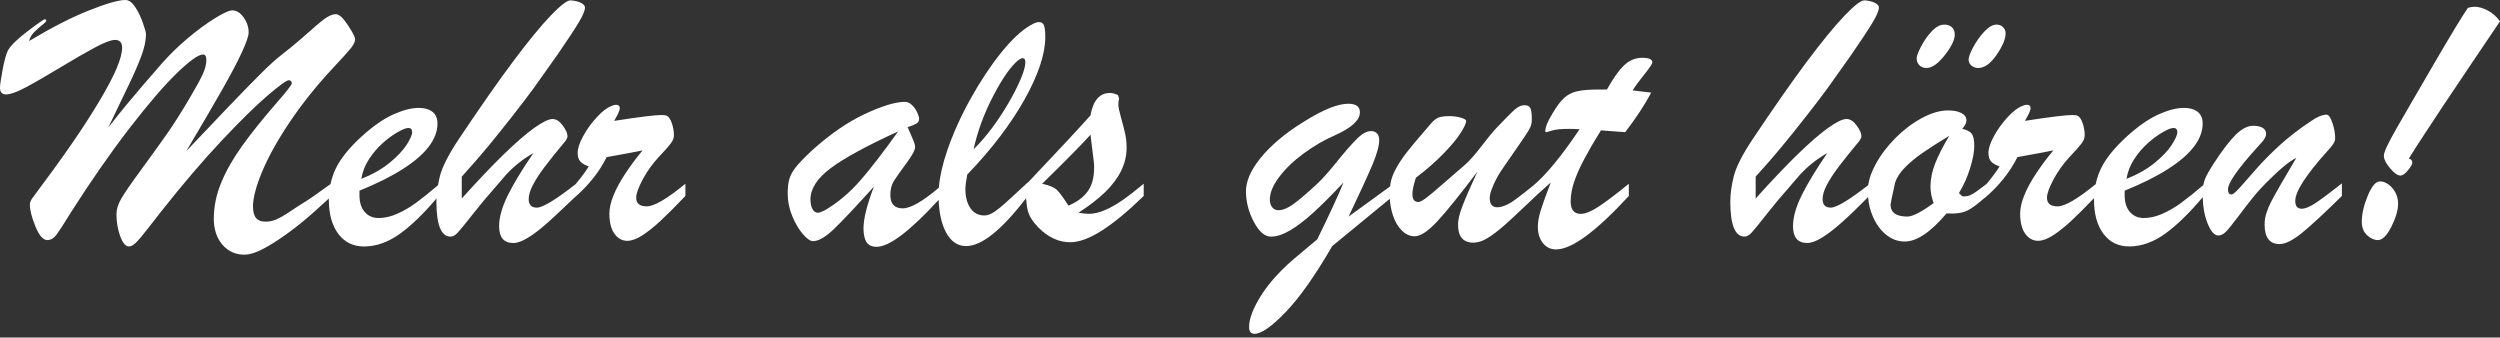
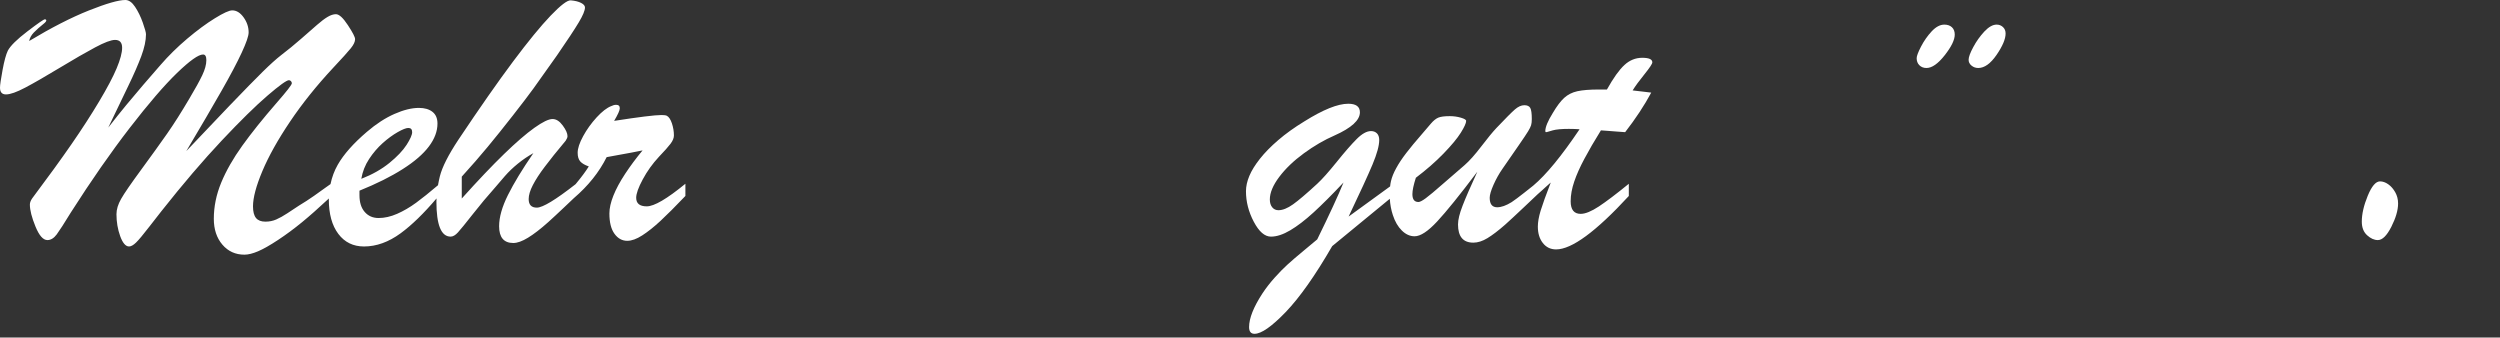
<svg xmlns="http://www.w3.org/2000/svg" version="1.1" id="Ebene_1" x="0px" y="0px" width="400px" height="54px" viewBox="0 0 400 54" style="enable-background:new 0 0 400 54;" xml:space="preserve">
  <rect x="0" y="0" width="400" height="54" fill="#333333" stroke="none" />
  <style type="text/css">
	.st0{fill:#FFFFFF;}
</style>
  <g>
    <path class="st0" d="M101.79,31.646c0-0.66,0.349-1.643,1.052-2.947c0.698-1.301,1.561-2.508,2.593-3.617   c0.878-0.914,1.494-1.607,1.853-2.084c0.359-0.477,0.539-0.919,0.539-1.327c0-0.642-0.108-1.283-0.318-1.925   c-0.216-0.642-0.488-1.05-0.816-1.224c-0.159-0.077-0.441-0.118-0.847-0.118c-1.052,0-3.578,0.313-7.583,0.934   c0.601-1.011,0.904-1.681,0.904-2.013c0-0.37-0.195-0.555-0.585-0.555c-0.252,0-0.513,0.069-0.785,0.205   c-0.703,0.272-1.479,0.875-2.336,1.807c-0.852,0.934-1.576,1.936-2.156,3.003c-0.585,1.07-0.878,1.956-0.878,2.654   c0,0.624,0.144,1.091,0.426,1.402c0.282,0.311,0.734,0.572,1.355,0.788c-0.493,0.793-1.203,1.743-2.112,2.839   c-3.196,2.501-5.266,3.753-6.199,3.753c-0.873,0-1.309-0.457-1.309-1.371c0-0.624,0.221-1.368,0.667-2.233   c0.447-0.865,1.083-1.846,1.915-2.944c0.821-1.099,1.936-2.485,3.337-4.156c0.195-0.293,0.293-0.537,0.293-0.732   c0-0.447-0.252-1.014-0.76-1.704c-0.503-0.691-1.047-1.037-1.633-1.037c-0.621,0-1.597,0.472-2.916,1.414   c-1.325,0.945-2.937,2.338-4.841,4.187c-1.905,1.848-4.164,4.22-6.766,7.116v-3.499c1.556-1.712,2.942-3.301,4.153-4.769   c1.217-1.468,2.557-3.139,4.025-5.016c1.468-1.876,2.572-3.327,3.311-4.346c0.739-1.022,1.992-2.785,3.763-5.296   c1.633-2.372,2.788-4.115,3.455-5.234c0.673-1.119,1.006-1.92,1.006-2.408c0-0.27-0.21-0.513-0.626-0.729   c-0.416-0.213-0.965-0.349-1.648-0.408c-0.544-0.039-1.612,0.773-3.209,2.436c-1.592,1.663-3.599,4.112-6.022,7.349   c-2.423,3.24-5.334,7.406-8.738,12.499c-1.612,2.431-2.603,4.387-2.973,5.863c-0.123,0.493-0.218,0.966-0.3,1.431   c-1.365,1.16-2.532,2.097-3.494,2.8c-1.011,0.739-2.028,1.332-3.05,1.779c-1.022,0.447-2.007,0.67-2.962,0.67   c-0.914,0-1.653-0.321-2.213-0.963c-0.565-0.642-0.847-1.535-0.847-2.683v-0.729c2.742-1.109,5.052-2.262,6.926-3.458   c1.879-1.194,3.27-2.4,4.184-3.617c0.914-1.214,1.371-2.433,1.371-3.661c0-0.834-0.267-1.461-0.801-1.879   c-0.534-0.418-1.258-0.629-2.172-0.629c-1.15,0-2.449,0.321-3.907,0.963c-1.458,0.642-2.926,1.594-4.405,2.86   c-2.161,1.846-3.717,3.601-4.667,5.265c-0.556,0.967-0.931,2.007-1.163,3.104c-0.206,0.138-0.46,0.317-0.804,0.569   c-0.442,0.321-1.052,0.76-1.838,1.314c-0.791,0.555-1.592,1.073-2.408,1.561c-0.585,0.388-1.201,0.796-1.853,1.224   c-0.652,0.429-1.242,0.757-1.776,0.991c-0.539,0.234-1.114,0.349-1.735,0.349c-0.683,0-1.181-0.193-1.504-0.583   c-0.318-0.388-0.483-1.011-0.483-1.866c0-1.381,0.503-3.263,1.504-5.645c1.001-2.38,2.475-5.016,4.42-7.904   c1.941-2.888,4.236-5.75,6.88-8.589c1.443-1.535,2.387-2.585,2.844-3.15c0.457-0.565,0.688-1.05,0.688-1.458   c0-0.331-0.385-1.081-1.155-2.246c-0.765-1.168-1.402-1.751-1.91-1.751c-0.406,0-0.852,0.146-1.34,0.436   c-0.488,0.293-1.042,0.711-1.663,1.255c-0.621,0.544-1.473,1.289-2.552,2.231c-1.078,0.945-2.156,1.823-3.224,2.639   c-0.775,0.603-1.751,1.479-2.916,2.626c-1.165,1.147-2.947,2.965-5.339,5.455c-2.387,2.49-4.692,4.911-6.91,7.262   c2.331-3.927,4.21-7.136,5.627-9.624c1.422-2.49,2.5-4.531,3.24-6.127c0.739-1.594,1.109-2.672,1.109-3.237   c0-0.855-0.267-1.658-0.801-2.405c-0.539-0.75-1.145-1.124-1.823-1.124c-0.488,0-1.417,0.423-2.788,1.271   c-1.371,0.845-2.844,1.933-4.42,3.265c-1.571,1.332-2.993,2.729-4.256,4.187c-0.934,1.068-1.853,2.128-2.757,3.178   c-0.904,1.05-1.812,2.131-2.726,3.237c-0.914,1.109-1.879,2.315-2.89,3.617c1.283-2.682,2.362-4.918,3.224-6.707   c0.868-1.789,1.55-3.358,2.059-4.71c0.503-1.35,0.755-2.523,0.755-3.514c0-0.272-0.169-0.891-0.508-1.853   c-0.339-0.963-0.755-1.807-1.237-2.536C21.126,0.364,20.608,0,20.063,0c-1.088,0-3.034,0.557-5.848,1.676   c-2.808,1.119-5.991,2.747-9.549,4.885c0.098-0.485,0.339-0.932,0.729-1.34C5.781,4.81,6.376,4.287,7.172,3.645   c0.159-0.157,0.236-0.272,0.236-0.349c0-0.136-0.077-0.205-0.236-0.205c-0.175,0-1.104,0.642-2.783,1.925   C2.706,6.299,1.663,7.331,1.253,8.106C0.96,8.71,0.678,9.747,0.406,11.215C0.134,12.683,0,13.62,0,14.029   c0,0.719,0.318,1.078,0.96,1.078c0.683,0,1.71-0.365,3.091-1.094c1.381-0.729,3.214-1.784,5.498-3.163   c2.285-1.381,4.179-2.469,5.673-3.268c1.499-0.798,2.557-1.196,3.183-1.196c0.755,0,1.135,0.418,1.135,1.255   c0,0.796-0.293,1.889-0.873,3.281c-0.585,1.391-1.52,3.16-2.803,5.309c-1.283,2.149-2.752,4.418-4.405,6.81   c-1.653,2.392-3.758,5.298-6.325,8.72c-0.236,0.352-0.354,0.673-0.354,0.963c0,0.896,0.298,2.066,0.893,3.517   c0.59,1.448,1.227,2.172,1.91,2.172c0.544,0,1.037-0.3,1.489-0.904c0.447-0.603,1.201-1.779,2.274-3.53   c3.265-5.113,6.402-9.616,9.405-13.505c3.003-3.889,5.529-6.82,7.567-8.794c2.043-1.971,3.435-2.96,4.174-2.96   c0.349,0,0.524,0.303,0.524,0.904c0,0.701-0.221,1.507-0.657,2.421c-0.436,0.916-1.114,2.141-2.028,3.676   c-1.304,2.218-2.5,4.102-3.589,5.658c-1.088,1.556-2.464,3.468-4.123,5.732c-1.663,2.267-2.747,3.835-3.24,4.71   c-0.498,0.875-0.744,1.692-0.744,2.451c0,1.242,0.2,2.416,0.596,3.514c0.4,1.099,0.873,1.648,1.417,1.648   c0.313,0,0.683-0.205,1.109-0.614c0.426-0.408,1.16-1.289,2.203-2.639c1.037-1.353,1.658-2.143,1.853-2.377   c3.46-4.377,6.684-8.148,9.667-11.318c2.983-3.168,5.432-5.57,7.336-7.203c1.905-1.635,3.044-2.451,3.409-2.451   c0.118,0,0.226,0.049,0.323,0.146c0.098,0.098,0.144,0.213,0.144,0.349c0,0.234-0.816,1.284-2.449,3.15   c-2.197,2.528-4.025,4.81-5.483,6.841c-1.458,2.033-2.582,4.002-3.368,5.907c-0.786,1.905-1.181,3.83-1.181,5.776   c0,1.692,0.457,3.073,1.371,4.141c0.914,1.07,2.089,1.604,3.527,1.604c0.606,0,1.33-0.18,2.177-0.539   c0.842-0.359,1.91-0.963,3.193-1.81c1.283-0.845,2.567-1.797,3.861-2.857c1.189-0.974,2.623-2.244,4.281-3.786   c-0.001,0.052-0.009,0.101-0.009,0.154c0,2.333,0.508,4.171,1.52,5.514c1.011,1.34,2.382,2.013,4.112,2.013   c1.982,0,3.938-0.706,5.863-2.115c1.794-1.313,3.708-3.186,5.738-5.571c-0.007,0.171-0.019,0.345-0.019,0.511   c0,3.732,0.76,5.599,2.274,5.599c0.37,0,0.76-0.223,1.165-0.67c0.411-0.447,1.196-1.414,2.367-2.903   c1.165-1.486,2.377-2.939,3.645-4.359c0.406-0.488,0.914-1.076,1.515-1.766c0.606-0.691,1.294-1.35,2.074-1.982   c0.775-0.634,1.602-1.191,2.475-1.679c-1.766,2.567-3.121,4.798-4.066,6.695c-0.945,1.894-1.417,3.563-1.417,5.003   c0,1.789,0.76,2.682,2.274,2.682c0.642,0,1.427-0.282,2.351-0.847c0.924-0.562,2.002-1.394,3.234-2.493   c1.163-1.033,4.097-3.835,4.097-3.835c2.295-1.964,4.046-4.151,5.252-6.564c0.406-0.077,0.991-0.185,1.751-0.321   c0.755-0.136,1.473-0.267,2.156-0.393c0.683-0.126,1.294-0.249,1.838-0.364c-1.032,1.245-1.961,2.493-2.788,3.748   c-0.827,1.253-1.453,2.416-1.879,3.486c-0.426,1.068-0.642,2.023-0.642,2.857c0,1.42,0.272,2.505,0.816,3.252   c0.544,0.75,1.227,1.124,2.043,1.124c0.698,0,1.494-0.287,2.392-0.863c0.893-0.572,1.864-1.345,2.916-2.318   c1.047-0.973,2.382-2.305,3.994-3.997v-1.953c-2.937,2.41-4.995,3.617-6.181,3.617C102.355,33.016,101.79,32.559,101.79,31.646z    M59.061,25.434c0.642-0.973,1.366-1.817,2.172-2.539c0.806-0.719,1.607-1.301,2.392-1.751c0.791-0.447,1.355-0.67,1.704-0.67   c0.411,0,0.616,0.223,0.616,0.67c0,0.429-0.298,1.104-0.888,2.028c-0.596,0.924-1.515,1.892-2.757,2.903   c-1.248,1.011-2.742,1.856-4.492,2.536C58.003,27.464,58.419,26.406,59.061,25.434z" />
-     <path class="st0" d="M176.797,33.614c-0.924,0.398-1.787,0.598-2.582,0.598c-0.411,0-0.965-0.059-1.663-0.175   c1.751-1.129,3.178-2.233,4.287-3.311c1.109-1.078,1.956-2.208,2.536-3.383c0.585-1.176,0.878-2.405,0.878-3.689   c0-0.857-0.077-1.625-0.236-2.305c-0.154-0.68-0.375-1.522-0.652-2.523c-0.282-1.001-0.426-1.686-0.426-2.056   c0-0.426,0.041-0.757,0.118-0.991l-0.175-0.554c-0.467-0.234-0.904-0.349-1.314-0.349c-1.633,0-2.664,1.194-3.091,3.586   c-1.835,2.065-5.171,5.643-9.975,10.711v-0.035c-1.812,1.671-3.024,2.79-3.65,3.355c-0.621,0.562-1.212,1.035-1.776,1.414   c-0.565,0.377-1.088,0.567-1.576,0.567c-0.955,0-1.694-0.388-2.233-1.165c-0.534-0.778-0.801-1.789-0.801-3.034   c0-0.544,0.098-1.322,0.293-2.333c3.927-4.102,6.992-8.124,9.19-12.06c2.197-3.938,3.296-7.259,3.296-9.962   c0-0.875-0.072-1.491-0.205-1.851c-0.139-0.359-0.411-0.539-0.816-0.539c-0.334,0-0.791,0.175-1.371,0.524   c-1.443,0.837-3.003,2.3-4.682,4.389c-1.684,2.089-3.306,4.541-4.872,7.349c-1.566,2.811-2.813,5.583-3.748,8.314   c-0.763,2.23-1.197,4.199-1.337,5.93c-2.583,2.191-4.516,3.301-5.778,3.301c-1.325,0-1.982-0.719-1.982-2.159   c0-0.875,0.19-1.612,0.565-2.215c0.38-0.603,1.042-1.543,1.987-2.816c0.94-1.273,1.412-2.143,1.412-2.611   c0-0.234-0.056-0.501-0.175-0.801c-0.118-0.303-0.282-0.696-0.493-1.181c-0.216-0.488-0.39-0.886-0.529-1.196   c0.683-0.234,1.16-0.434,1.432-0.598c0.272-0.167,0.406-0.423,0.406-0.773c0-0.216-0.103-0.544-0.303-0.993   c-0.205-0.447-0.483-0.839-0.832-1.181c-0.349-0.339-0.729-0.511-1.14-0.511c-1.515,0-3.666,0.652-6.443,1.956   c-2.783,1.301-5.652,3.296-8.604,5.978c-1.109,1.05-1.915,1.894-2.423,2.536c-0.503,0.642-0.847,1.271-1.022,1.882   c-0.175,0.614-0.262,1.376-0.262,2.29c0,1.266,0.246,2.485,0.744,3.661c0.498,1.178,1.063,2.136,1.704,2.872   c0.642,0.739,1.176,1.109,1.607,1.109c0.893,0,2.033-0.665,3.409-1.997c1.381-1.332,3.491-3.573,6.33-6.723   c-1.109,2.916-1.663,5.144-1.663,6.679c0,0.973,0.164,1.707,0.483,2.203c0.323,0.495,0.863,0.744,1.622,0.744   c2.02,0,5.339-2.523,9.917-7.507c0.081,2.072,0.452,3.797,1.147,5.128c0.791,1.509,1.874,2.261,3.255,2.261   c2.476,0,5.676-2.567,9.588-7.658c0.052,0.795,0.145,1.481,0.29,2.028c0.221,0.857,0.791,1.751,1.705,2.683   c1.556,1.558,3.245,2.333,5.072,2.333c1.422,0,3.111-0.626,5.077-1.879c1.961-1.255,4.189-3.098,6.679-5.529v-1.953   c-1.283,1.07-2.408,1.941-3.368,2.611C178.661,32.68,177.721,33.217,176.797,33.614z M158.926,15.327   c1.479-2.831,2.813-4.731,3.999-5.704c0.329-0.213,0.554-0.321,0.667-0.321c0.313,0,0.467,0.223,0.467,0.673   c0,0.583-0.236,1.448-0.714,2.595c-0.478,1.147-1.135,2.441-1.966,3.879c-0.837,1.44-1.73,2.79-2.67,4.056   c-0.945,1.263-1.92,2.39-2.931,3.383C156.4,21.011,157.453,18.156,158.926,15.327z M137.61,28.919   c-1.694,1.933-3.563,3.504-5.601,4.71c-0.544,0.272-0.924,0.408-1.14,0.408c-0.37,0-0.662-0.2-0.873-0.598   c-0.216-0.398-0.323-0.909-0.323-1.532c0-1.71,1.073-3.373,3.224-4.988c2.146-1.612,5.75-3.576,10.807-5.891   C141.332,24.353,139.299,26.984,137.61,28.919z M170.95,32.901c-0.78-1.227-1.381-2.054-1.812-2.48   c-0.426-0.429-1.222-0.767-2.392-1.022c3.948-3.868,6.525-6.484,7.732-7.845L175,25.811c0.02,0.157,0.036,0.313,0.046,0.467   c0.01,0.157,0.015,0.331,0.015,0.526c0,1.633-0.359,2.921-1.068,3.863C173.286,31.612,172.269,32.357,170.95,32.901z" />
    <path class="st0" d="M264.372,9.975c0-0.488-0.534-0.729-1.607-0.729c-1.068,0-2.018,0.382-2.854,1.15   c-0.837,0.77-1.771,2.077-2.803,3.925h-1.253c-1.499,0-2.659,0.092-3.486,0.277c-0.827,0.185-1.525,0.539-2.1,1.063   c-0.575,0.526-1.181,1.332-1.823,2.421c-0.796,1.283-1.196,2.246-1.196,2.888c0,0.118,0.041,0.175,0.118,0.175   c0.077,0,0.216-0.033,0.421-0.1c0.205-0.069,0.426-0.131,0.657-0.19c0.565-0.157,1.417-0.234,2.567-0.234   c0.349,0,0.652,0.005,0.904,0.015c0.252,0.01,0.524,0.023,0.816,0.044c-2.896,4.297-5.365,7.3-7.408,9.013   c0,0-2.693,2.169-3.471,2.654c-0.878,0.544-1.643,0.816-2.305,0.816c-0.796,0-1.196-0.506-1.196-1.517   c0-0.467,0.205-1.163,0.611-2.084c0.411-0.924,0.888-1.776,1.432-2.554c1.011-1.458,1.884-2.721,2.623-3.791   c0.739-1.068,1.232-1.802,1.473-2.202c0.241-0.398,0.406-0.724,0.483-0.975c0.077-0.254,0.113-0.585,0.113-0.993   c0-0.893-0.082-1.486-0.246-1.779c-0.164-0.29-0.483-0.436-0.945-0.436c-0.488,0-0.996,0.228-1.52,0.685   c-0.524,0.457-1.504,1.443-2.947,2.96c-0.621,0.662-1.432,1.648-2.434,2.96c-1.001,1.314-1.884,2.3-2.639,2.962   c-1.032,0.875-2.192,1.882-3.486,3.019c-1.294,1.137-2.213,1.905-2.757,2.303c-0.544,0.4-0.934,0.598-1.165,0.598   c-0.642,0-0.965-0.416-0.965-1.253c0-0.603,0.185-1.479,0.554-2.626c1.674-1.263,3.147-2.552,4.42-3.863   c1.273-1.314,2.197-2.426,2.772-3.34c0.57-0.914,0.857-1.548,0.857-1.897c0-0.175-0.282-0.344-0.847-0.511   c-0.56-0.164-1.155-0.246-1.776-0.246c-0.857,0-1.473,0.082-1.853,0.246c-0.38,0.167-0.77,0.483-1.165,0.947   c-0.4,0.467-0.888,1.042-1.473,1.722c-0.97,1.109-1.792,2.1-2.464,2.975c-0.673,0.875-1.212,1.686-1.617,2.436   c-0.411,0.747-0.688,1.432-0.832,2.056c-0.065,0.27-0.108,0.561-0.144,0.861l-6.638,4.825c1.843-3.868,3.121-6.654,3.835-8.355   c0.708-1.702,1.063-2.998,1.063-3.894c0-0.467-0.123-0.821-0.364-1.065c-0.241-0.241-0.56-0.365-0.95-0.365   c-0.678,0-1.443,0.424-2.29,1.271c-0.842,0.844-1.915,2.069-3.204,3.673c-1.294,1.604-2.331,2.767-3.111,3.486   c-1.71,1.576-3.003,2.675-3.876,3.296c-0.878,0.624-1.653,0.934-2.336,0.934c-0.406,0-0.739-0.157-0.991-0.467   c-0.252-0.311-0.38-0.729-0.38-1.255c0-1.068,0.503-2.269,1.504-3.602c1.001-1.332,2.315-2.59,3.938-3.776   c1.622-1.186,3.26-2.141,4.913-2.86c2.706-1.206,4.056-2.441,4.056-3.704c0-0.914-0.621-1.371-1.869-1.371   c-1.674,0-4.015,0.942-7.028,2.829c-1.597,0.973-2.983,1.969-4.169,2.99c-1.186,1.019-2.167,2.018-2.931,2.988   c-0.77,0.973-1.335,1.887-1.694,2.742c-0.359,0.857-0.539,1.674-0.539,2.451c0,1.674,0.416,3.301,1.253,4.885   c0.837,1.586,1.751,2.377,2.742,2.377c0.914,0,1.941-0.334,3.08-1.006c1.135-0.67,2.387-1.627,3.748-2.872   c1.36-1.245,2.957-2.839,4.785-4.782c-0.857,2.1-2.259,5.131-4.205,9.1c-0.385,0.331-1.114,0.937-2.187,1.823   c-1.068,0.883-1.93,1.622-2.577,2.215c-0.652,0.593-1.345,1.299-2.074,2.115s-1.376,1.653-1.941,2.508   c-1.417,2.179-2.125,3.968-2.125,5.368c0,0.719,0.287,1.078,0.873,1.078c1.088,0,2.752-1.16,4.99-3.483   c2.233-2.326,4.713-5.84,7.434-10.545l9.217-7.575c0.056,0.913,0.215,1.782,0.487,2.603c0.339,1.04,0.816,1.866,1.443,2.48   c0.621,0.611,1.299,0.916,2.038,0.916c0.934,0,2.136-0.785,3.604-2.362c1.468-1.574,3.614-4.228,6.433-7.963   c-1.088,2.372-1.879,4.187-2.362,5.439c-0.488,1.255-0.729,2.251-0.729,2.99c0,1.943,0.816,2.916,2.449,2.916   c0.719,0,1.479-0.241,2.274-0.729c0.796-0.485,1.74-1.204,2.829-2.159c1.088-0.952,5.143-4.814,5.19-4.857   c0.236-0.203,0.452-0.398,0.657-0.583c0.205-0.185,0.431-0.388,0.673-0.611c0.241-0.223,0.498-0.454,0.77-0.685   c-0.775,2.002-1.314,3.499-1.617,4.49c-0.303,0.993-0.452,1.848-0.452,2.567c0,1.07,0.267,1.946,0.801,2.626   c0.534,0.68,1.242,1.022,2.115,1.022c2.51,0,6.387-2.849,11.639-8.548v-1.953c-2.002,1.633-3.604,2.844-4.795,3.632   c-1.196,0.786-2.167,1.181-2.906,1.181c-1.068,0-1.602-0.67-1.602-2.013c0-0.991,0.19-2.041,0.57-3.15   c0.375-1.109,0.919-2.328,1.633-3.661c0.708-1.332,1.586-2.844,2.639-4.536c0.544,0.038,1.006,0.072,1.386,0.103   c0.38,0.028,0.75,0.056,1.119,0.087c0.37,0.028,0.827,0.062,1.371,0.1c1.674-2.156,3.065-4.266,4.174-6.328   c-0.293-0.039-0.698-0.087-1.212-0.146c-0.513-0.059-1.104-0.126-1.766-0.205c0.431-0.698,1.063-1.563,1.9-2.595   C263.951,10.84,264.372,10.209,264.372,9.975z" />
    <path class="st0" d="M316.522,10.879c0.991,0,1.966-0.701,2.931-2.1c0.96-1.402,1.443-2.539,1.443-3.414   c0-0.426-0.139-0.773-0.421-1.035c-0.282-0.262-0.621-0.393-1.006-0.393c-0.626,0-1.278,0.37-1.971,1.106   c-0.688,0.739-1.283,1.571-1.776,2.495c-0.498,0.924-0.744,1.599-0.744,2.028c0,0.37,0.154,0.68,0.467,0.932   C315.752,10.753,316.112,10.879,316.522,10.879z" />
    <path class="st0" d="M308.236,10.879c0.878,0,1.848-0.68,2.921-2.043c1.068-1.36,1.602-2.459,1.602-3.293   c0-0.506-0.149-0.901-0.452-1.183c-0.303-0.28-0.703-0.421-1.212-0.421c-0.678,0-1.355,0.359-2.028,1.078   c-0.667,0.719-1.237,1.532-1.704,2.436c-0.467,0.904-0.698,1.522-0.698,1.851c0,0.467,0.144,0.847,0.436,1.137   C307.394,10.732,307.774,10.879,308.236,10.879z" />
-     <path class="st0" d="M368.262,33.396c-0.683,0-1.022-0.418-1.022-1.255c0-1.497,1.71-4.151,5.134-7.963   c0.837-0.875,1.253-1.525,1.253-1.953c0-0.875-0.149-1.74-0.452-2.595c-0.298-0.857-0.606-1.283-0.919-1.283   c-0.678,0-1.535,0.359-2.567,1.078c-1.843,1.224-3.491,2.5-4.944,3.822c-1.448,1.322-2.7,2.59-3.758,3.804   c-1.063,1.217-1.925,2.197-2.598,2.947c-0.673,0.75-1.124,1.122-1.355,1.122c-0.37,0-0.554-0.28-0.554-0.844   c0-1.011,1.535-3.219,4.605-6.62c0.467-0.506,0.775-0.847,0.919-1.022c0.149-0.175,0.277-0.37,0.395-0.583   c0.118-0.216,0.175-0.418,0.175-0.614c0-0.447-0.19-0.778-0.57-0.991c-0.375-0.213-0.878-0.321-1.499-0.321   c-0.893,0-1.828,0.48-2.803,1.443c-0.97,0.963-2.125,2.475-3.471,4.536c-0.719,1.109-1.201,1.964-1.443,2.567   c-0.106,0.264-0.184,0.58-0.244,0.933c-1.381,1.174-2.559,2.121-3.529,2.83c-1.011,0.739-2.028,1.332-3.049,1.779   c-1.022,0.447-2.007,0.67-2.962,0.67c-0.914,0-1.653-0.321-2.213-0.963c-0.565-0.642-0.847-1.535-0.847-2.683v-0.729   c2.741-1.109,5.052-2.262,6.926-3.458c1.879-1.194,3.27-2.4,4.184-3.617c0.914-1.214,1.371-2.433,1.371-3.661   c0-0.834-0.267-1.461-0.801-1.879c-0.534-0.418-1.258-0.629-2.172-0.629c-1.15,0-2.449,0.321-3.907,0.963   c-1.458,0.642-2.926,1.594-4.405,2.86c-2.161,1.846-3.717,3.601-4.667,5.265c-0.557,0.969-0.932,2.012-1.164,3.112   c-2.892,2.365-4.926,3.552-6.1,3.552c-1.129,0-1.694-0.457-1.694-1.371c0-0.66,0.349-1.643,1.052-2.947   c0.698-1.301,1.561-2.508,2.593-3.617c0.878-0.914,1.494-1.607,1.853-2.084c0.359-0.477,0.539-0.919,0.539-1.327   c0-0.642-0.108-1.283-0.318-1.925c-0.216-0.642-0.488-1.05-0.816-1.224c-0.159-0.077-0.441-0.118-0.847-0.118   c-1.052,0-3.578,0.313-7.583,0.934c0.601-1.011,0.904-1.681,0.904-2.013c0-0.37-0.195-0.555-0.585-0.555   c-0.252,0-0.513,0.069-0.785,0.205c-0.703,0.272-1.479,0.875-2.336,1.807c-0.852,0.934-1.576,1.936-2.156,3.003   c-0.585,1.07-0.878,1.956-0.878,2.654c0,0.624,0.144,1.091,0.426,1.402c0.282,0.311,0.734,0.572,1.355,0.788   c-0.488,0.784-1.189,1.723-2.084,2.804c-0.829,0.62-1.371,1.024-1.618,1.206c-0.252,0.185-0.539,0.359-0.857,0.526   c-0.323,0.164-0.647,0.246-0.981,0.246h-0.436l-0.524-0.524c0.755-1.245,1.355-2.577,1.792-3.997   c0.436-1.42,0.657-2.595,0.657-3.53c0-0.952-0.139-1.609-0.411-1.969c-0.272-0.359-0.775-0.616-1.515-0.773   c0.447-0.506,0.673-0.952,0.673-1.343c0-0.506-0.262-0.898-0.791-1.181c-0.524-0.282-1.242-0.424-2.156-0.424   c-1.283,0-2.675,0.406-4.174,1.212c-1.494,0.806-2.901,1.866-4.215,3.178c-1.309,1.314-2.382,2.729-3.204,4.246   c-0.65,1.19-1.036,2.295-1.176,3.319c-3.074,2.389-5.079,3.594-5.991,3.594c-0.873,0-1.309-0.457-1.309-1.371   c0-0.624,0.221-1.368,0.667-2.233c0.447-0.865,1.083-1.846,1.915-2.944c0.821-1.099,1.935-2.485,3.337-4.156   c0.195-0.293,0.293-0.537,0.293-0.732c0-0.447-0.252-1.014-0.76-1.704c-0.503-0.691-1.047-1.037-1.633-1.037   c-0.621,0-1.597,0.472-2.916,1.414c-1.325,0.945-2.937,2.338-4.841,4.187c-1.905,1.848-4.164,4.22-6.767,7.116v-3.499   c1.556-1.712,2.942-3.301,4.153-4.769c1.217-1.468,2.557-3.139,4.025-5.016c1.468-1.876,2.572-3.327,3.311-4.346   c0.739-1.022,1.992-2.785,3.763-5.296c1.633-2.372,2.788-4.115,3.455-5.234c0.673-1.119,1.006-1.92,1.006-2.408   c0-0.27-0.21-0.513-0.626-0.729c-0.416-0.213-0.965-0.349-1.648-0.408c-0.544-0.039-1.612,0.773-3.209,2.436   c-1.592,1.663-3.599,4.112-6.022,7.349c-2.423,3.24-5.334,7.406-8.738,12.499c-1.612,2.431-2.603,4.387-2.973,5.863   c-0.37,1.479-0.555,2.829-0.555,4.056c0,3.732,0.76,5.599,2.274,5.599c0.37,0,0.76-0.223,1.165-0.67   c0.411-0.447,1.196-1.414,2.367-2.903c1.165-1.486,2.377-2.939,3.645-4.359c0.406-0.488,0.914-1.076,1.515-1.766   c0.606-0.691,1.294-1.35,2.074-1.982c0.775-0.634,1.602-1.191,2.475-1.679c-1.766,2.567-3.121,4.798-4.066,6.695   c-0.945,1.894-1.417,3.563-1.417,5.003c0,1.789,0.76,2.682,2.274,2.682c0.642,0,1.427-0.282,2.351-0.847   c0.924-0.562,2.002-1.394,3.234-2.493c1.177-1.045,2.565-2.385,4.15-4.001c0.098,1.111,0.348,2.139,0.753,3.082   c0.534,1.245,1.253,2.226,2.146,2.947c0.893,0.719,1.884,1.078,2.973,1.078c1.925,0,4.153-1.497,6.679-4.492   c1.458,0.08,2.577-0.077,3.358-0.467c0.7-0.35,1.621-1.036,2.736-2.023v0.041c2.295-1.964,4.046-4.151,5.252-6.564   c0.406-0.077,0.991-0.185,1.751-0.321c0.755-0.136,1.473-0.267,2.156-0.393c0.683-0.126,1.294-0.249,1.838-0.364   c-1.032,1.245-1.961,2.493-2.788,3.748c-0.827,1.253-1.453,2.416-1.879,3.486c-0.426,1.068-0.642,2.023-0.642,2.857   c0,1.42,0.272,2.505,0.816,3.252c0.544,0.75,1.227,1.124,2.043,1.124c0.698,0,1.494-0.287,2.392-0.863   c0.893-0.572,1.864-1.345,2.916-2.318c0.971-0.902,2.2-2.127,3.657-3.647c-0.001,0.069-0.012,0.135-0.012,0.205   c0,2.333,0.508,4.171,1.52,5.514c1.011,1.34,2.382,2.013,4.112,2.013c1.982,0,3.938-0.706,5.863-2.115   c1.843-1.349,3.811-3.281,5.903-5.761c0.036,1.57,0.286,2.967,0.771,4.172c0.529,1.301,1.099,1.953,1.725,1.953   c0.406,0,0.811-0.2,1.206-0.598c0.4-0.398,1.032-1.176,1.9-2.333c0.862-1.155,1.674-2.208,2.433-3.15   c0.76-0.942,1.684-1.941,2.772-2.991c1.674-1.671,3.06-2.79,4.169-3.352c-0.914,1.535-1.72,2.911-2.418,4.125   c-0.703,1.217-1.222,2.149-1.561,2.801c-0.344,0.652-0.611,1.278-0.801,1.882c-0.195,0.603-0.293,1.217-0.293,1.838   c0,2.1,0.796,3.15,2.392,3.15c0.929,0,2.136-0.603,3.614-1.807c1.479-1.206,3.599-3.17,6.361-5.894V29.34   c-1.925,1.517-3.342,2.572-4.246,3.165C369.561,33.098,368.827,33.396,368.262,33.396z M341.489,25.434   c0.642-0.973,1.366-1.817,2.172-2.539c0.806-0.719,1.607-1.301,2.392-1.751c0.791-0.447,1.355-0.67,1.704-0.67   c0.411,0,0.616,0.223,0.616,0.67c0,0.429-0.298,1.104-0.888,2.028c-0.596,0.924-1.515,1.892-2.757,2.903   c-1.248,1.011-2.742,1.856-4.492,2.536C340.431,27.464,340.847,26.406,341.489,25.434z M309.638,26.119   c-0.503,1.273-0.76,2.523-0.76,3.748c0,0.837,0.169,1.712,0.498,2.626c-1.966,1.438-3.363,2.156-4.2,2.156   c-1.792,0-2.685-0.642-2.685-1.925c0-0.175,0.246-1.35,0.729-3.527c0.272-0.819,0.806-1.63,1.607-2.436   c0.796-0.806,1.766-1.604,2.916-2.392c1.145-0.788,2.526-1.666,4.143-2.639C310.89,23.382,310.146,24.846,309.638,26.119z" />
-     <path class="st0" d="M398.059,1.692c-0.77-0.408-1.473-0.614-2.115-0.614c-0.313,0-0.673,0.059-1.078,0.175   c-0.934,1.363-2.731,4.328-5.396,8.897c-1.361,2.351-2.516,4.336-3.46,5.95c-0.939,1.615-1.792,3.085-2.552,4.418   c-0.755,1.332-1.289,2.328-1.586,2.99c-0.303,0.66-0.452,1.127-0.452,1.399c0,0.565,0.329,1.235,0.991,2.013   c0.662,0.778,1.206,1.168,1.633,1.168c0.37,0,0.78-0.282,1.237-0.847c0.457-0.562,0.688-0.963,0.688-1.196   c0-0.367-0.185-0.593-0.555-0.67c0.544-0.893,1.35-2.159,2.423-3.791c1.068-1.633,2.105-3.209,3.116-4.726s2.546-3.802,4.595-6.854   c2.054-3.052,3.537-5.249,4.451-6.592C399.471,2.672,398.824,2.1,398.059,1.692z" />
    <path class="st0" d="M382.103,29.471c-0.436-0.3-0.868-0.452-1.299-0.452c-0.678,0-1.335,0.77-1.966,2.305   c-0.631,1.535-0.95,2.916-0.95,4.141c0,0.934,0.282,1.658,0.847,2.174c0.565,0.516,1.14,0.773,1.72,0.773   c0.719,0,1.437-0.708,2.161-2.128c0.719-1.42,1.078-2.664,1.078-3.735c0-0.66-0.159-1.263-0.467-1.807   C382.914,30.198,382.54,29.774,382.103,29.471z" />
  </g>
</svg>